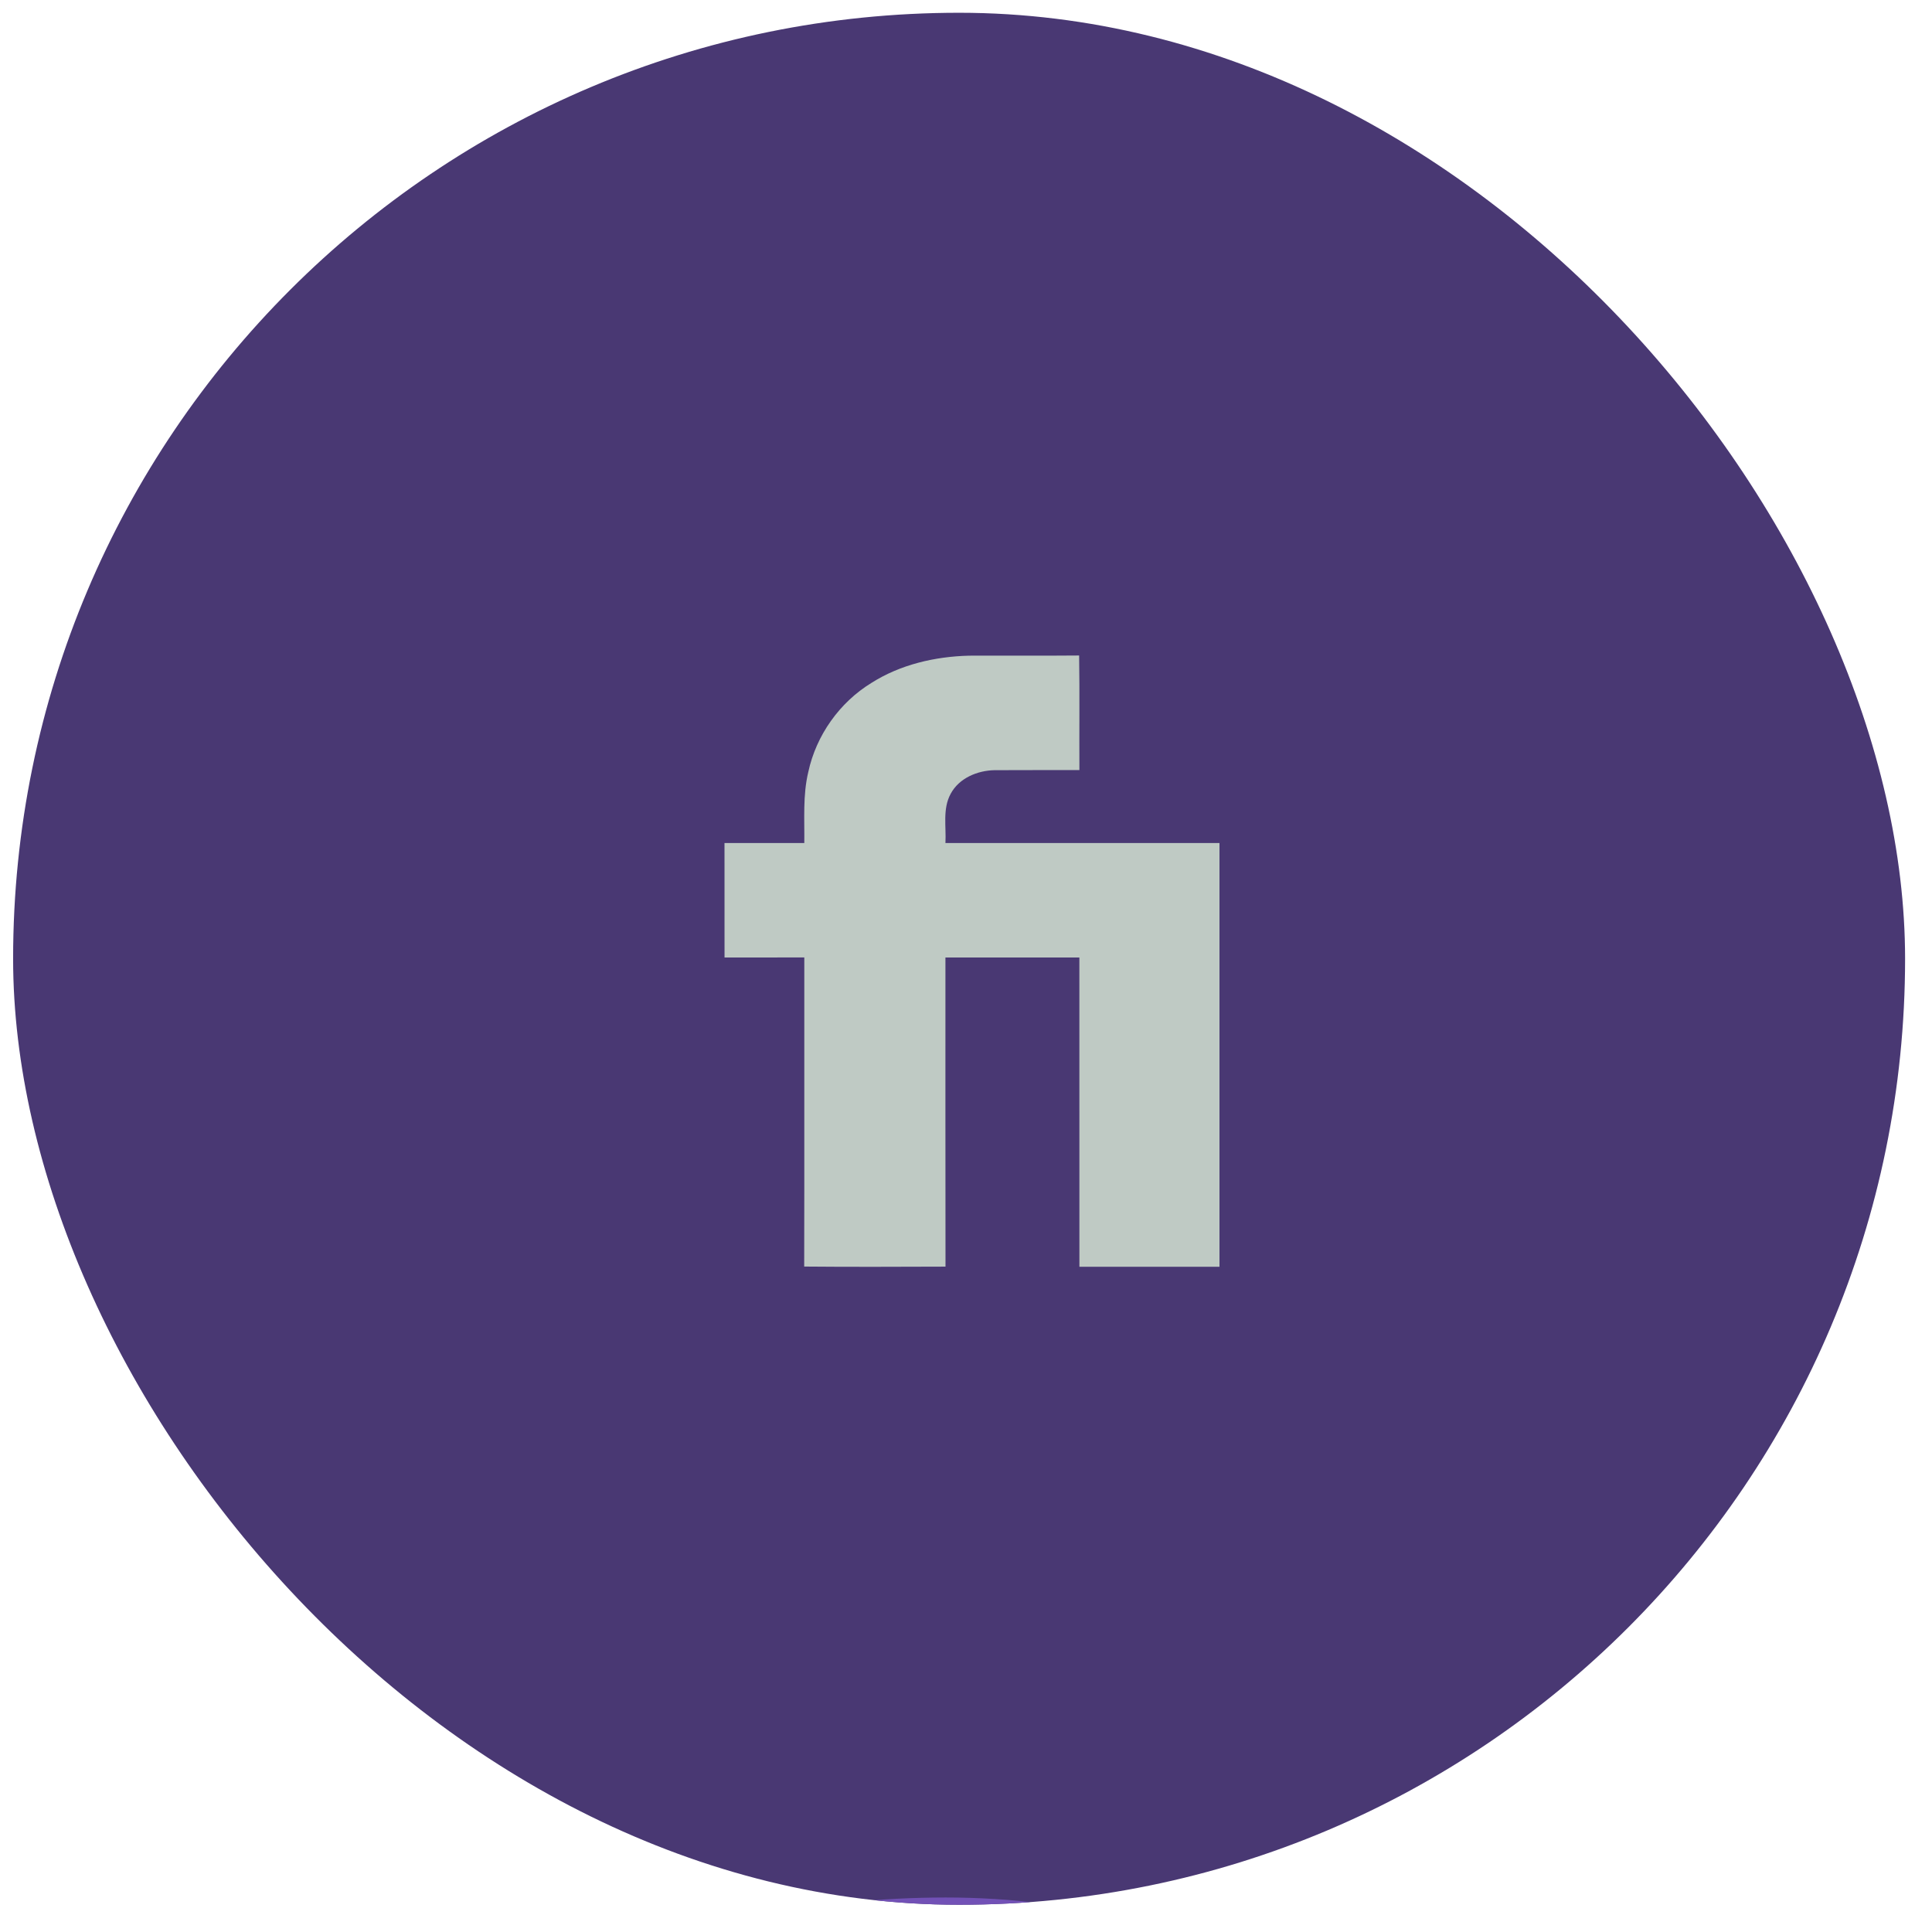
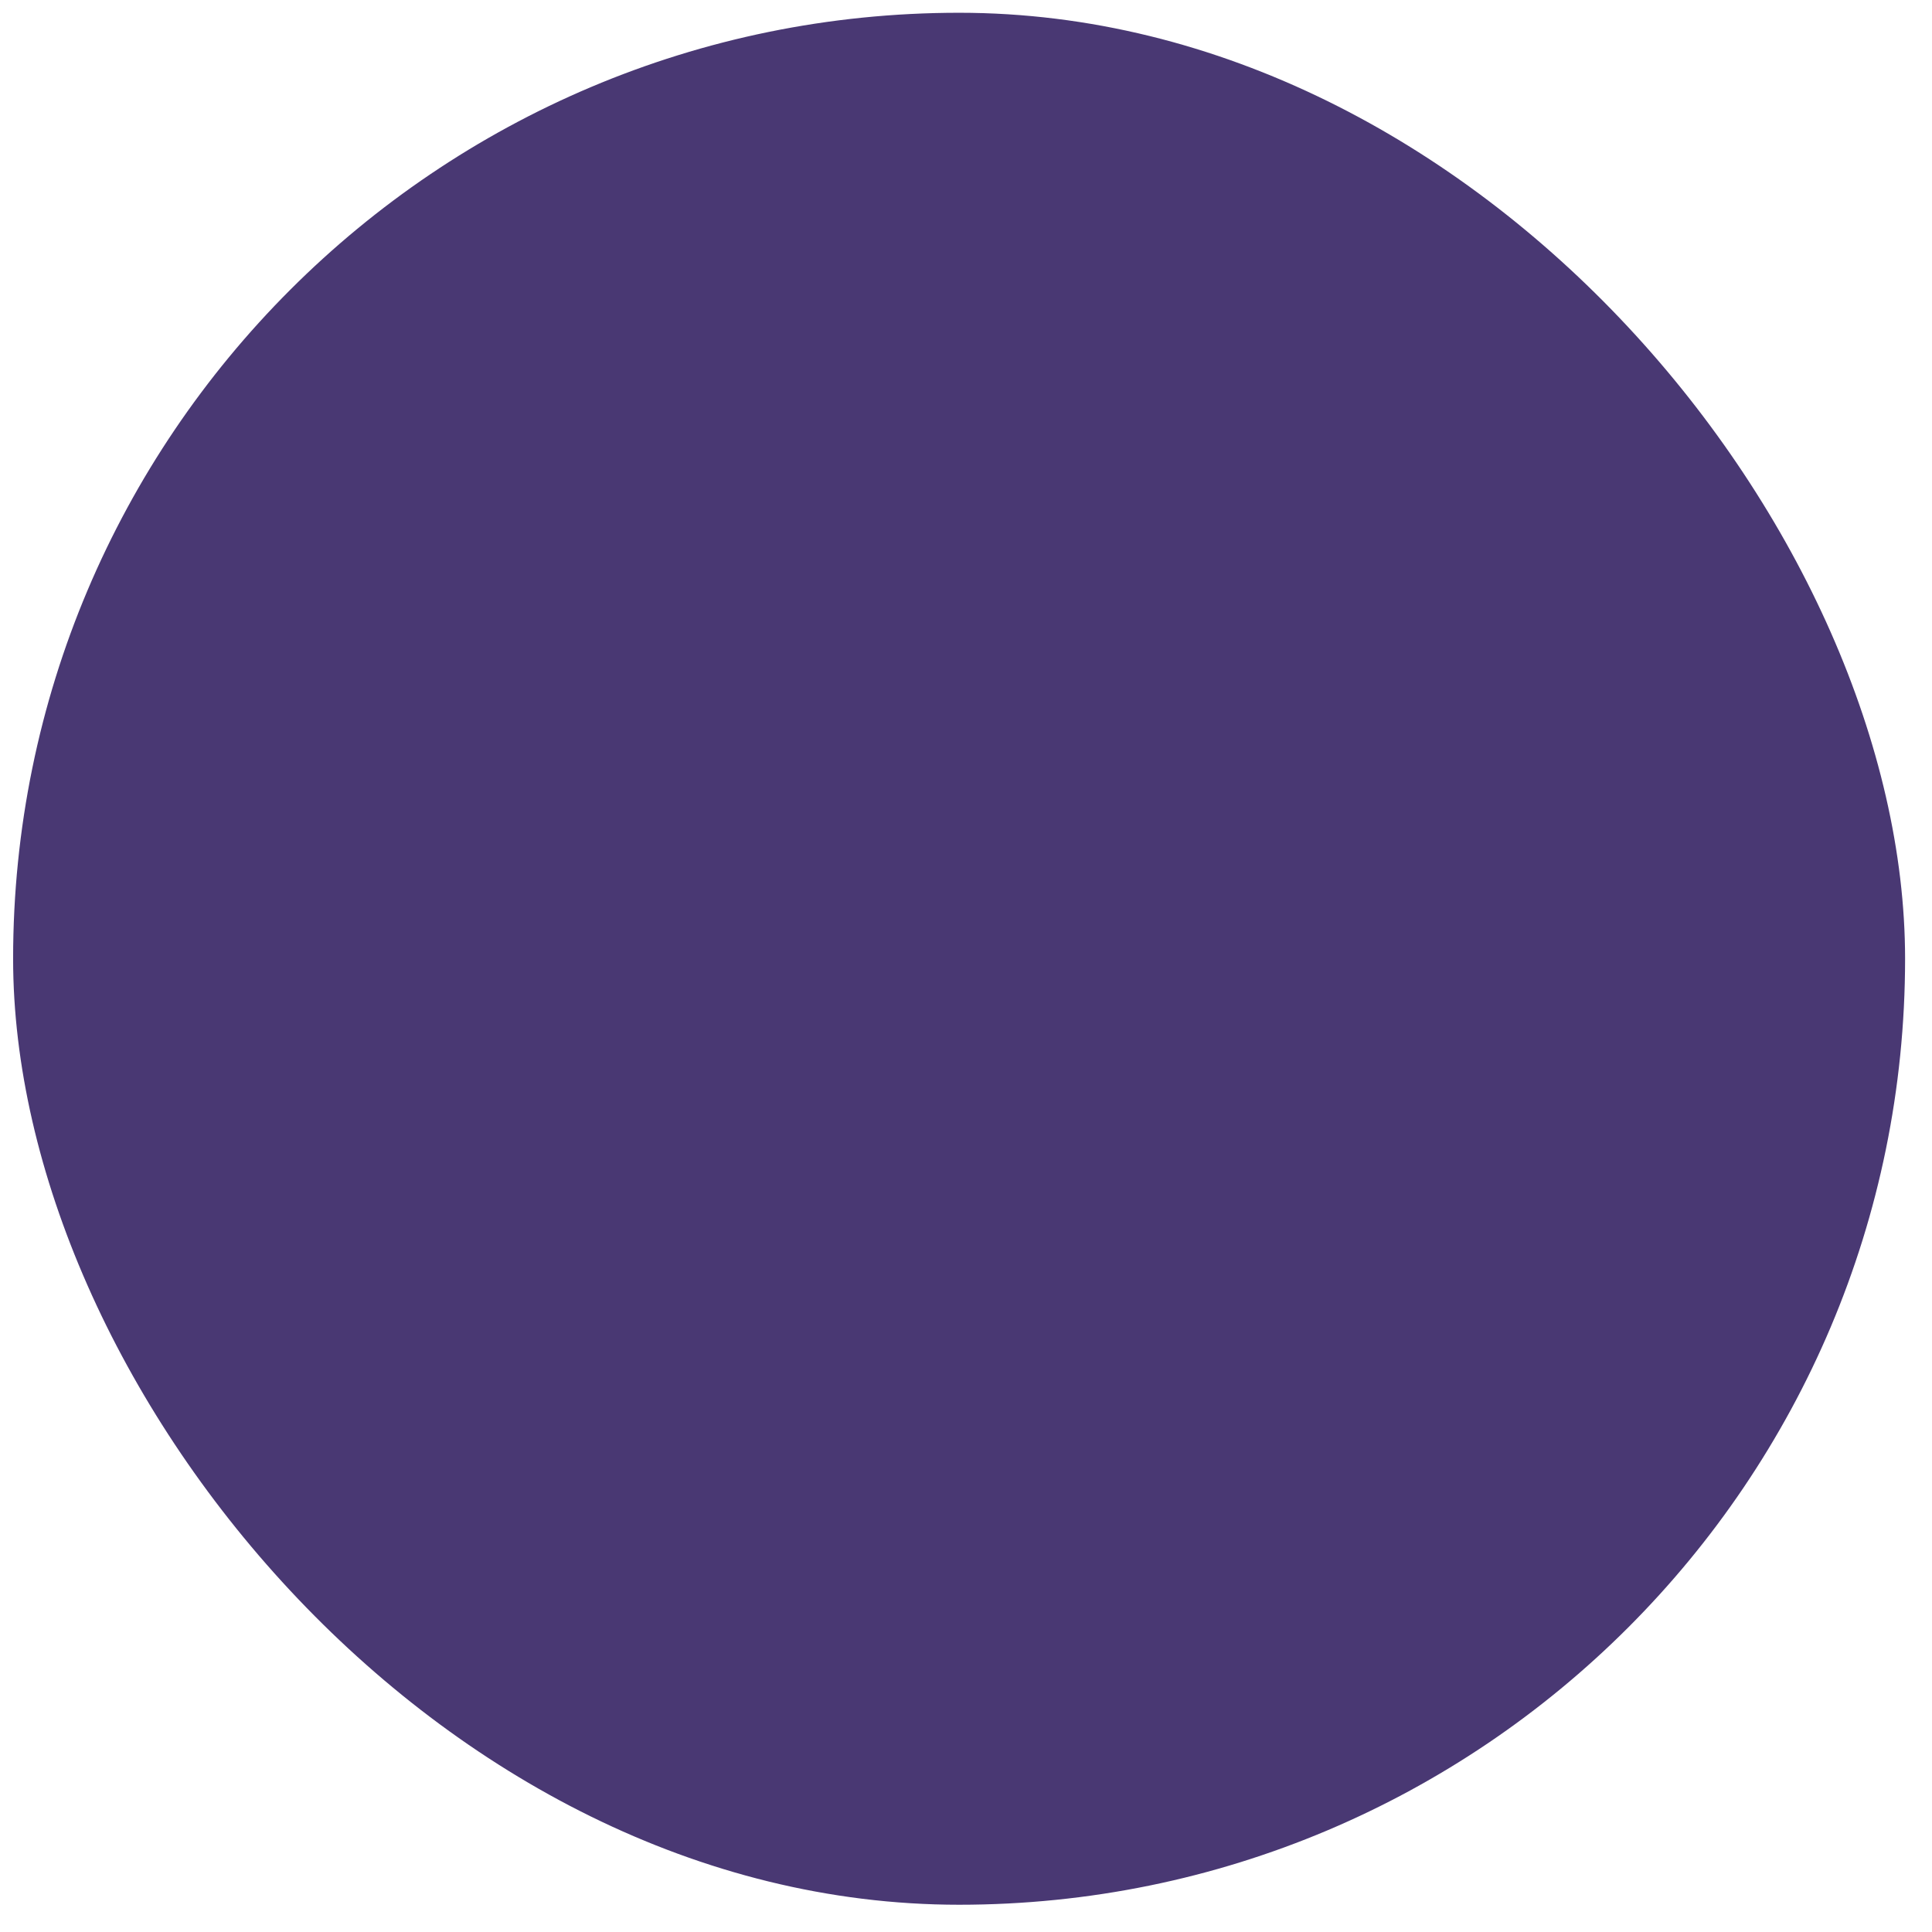
<svg xmlns="http://www.w3.org/2000/svg" width="56" height="56" viewBox="0 0 56 56" fill="none">
  <g clip-path="url(#clip0_634_126)">
    <rect x="0.38" y="0.37" width="54.84" height="54.84" rx="27.42" fill="#493873" />
-     <rect y="55" width="54.84" height="54.84" rx="27.42" fill="#7251B6" />
-     <path d="M35.347 36.718C33.993 36.719 32.64 36.719 31.287 36.718C31.287 33.73 31.287 30.742 31.286 27.753C29.992 27.752 28.698 27.754 27.404 27.753C27.404 30.74 27.402 33.727 27.406 36.714C26.04 36.718 24.674 36.725 23.31 36.712C23.317 33.724 23.31 30.739 23.313 27.752C22.543 27.755 21.772 27.752 21.001 27.753C20.999 26.648 21 25.542 21 24.436C21.771 24.435 22.543 24.436 23.313 24.435C23.322 23.748 23.267 23.05 23.429 22.375C23.658 21.316 24.332 20.362 25.258 19.795C26.097 19.262 27.098 19.031 28.084 19.005C29.149 19 30.214 19.01 31.279 19C31.296 20.106 31.281 21.214 31.287 22.321C30.466 22.324 29.646 22.318 28.827 22.324C28.329 22.334 27.799 22.554 27.556 23.008C27.316 23.446 27.43 23.96 27.404 24.435C30.051 24.436 32.699 24.434 35.347 24.436C35.347 28.53 35.346 32.624 35.347 36.718Z" fill="#DCEFD8" fill-opacity="0.8" />
  </g>
  <defs>
    <clipPath id="clip0_634_126">
      <rect x="0.38" y="0.37" width="54.84" height="54.84" rx="27.42" fill="white" />
    </clipPath>
  </defs>
</svg>